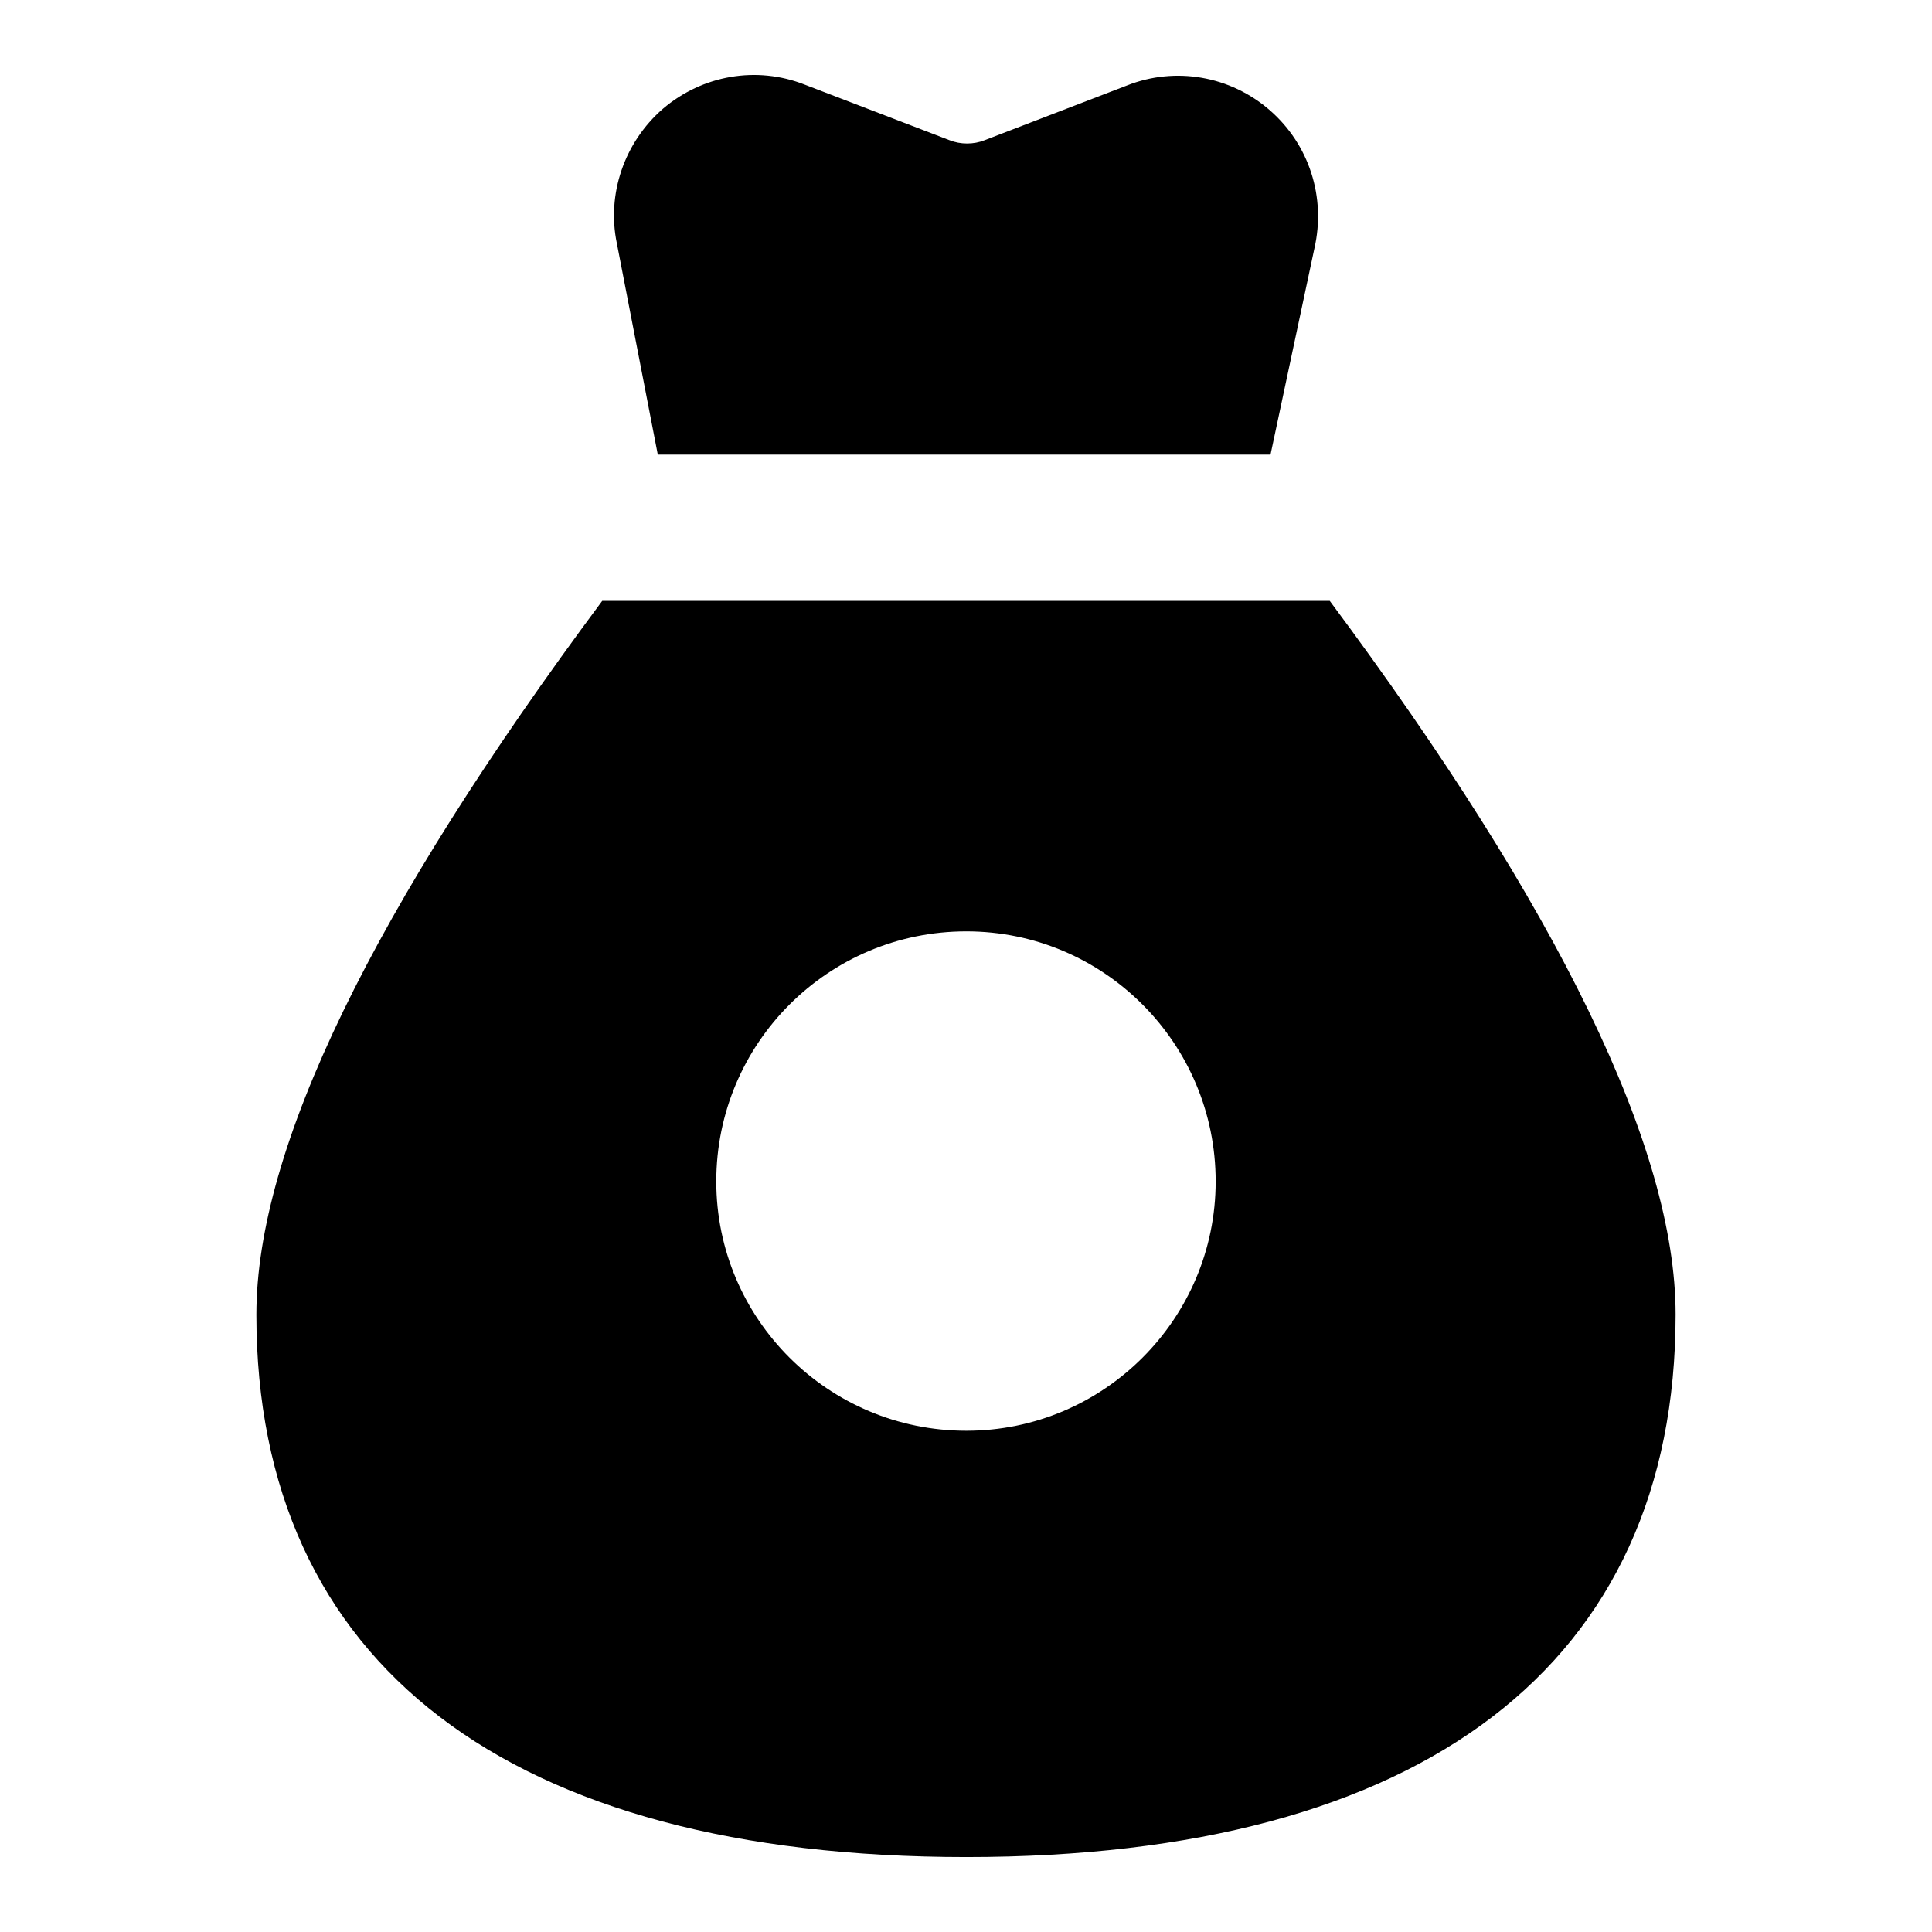
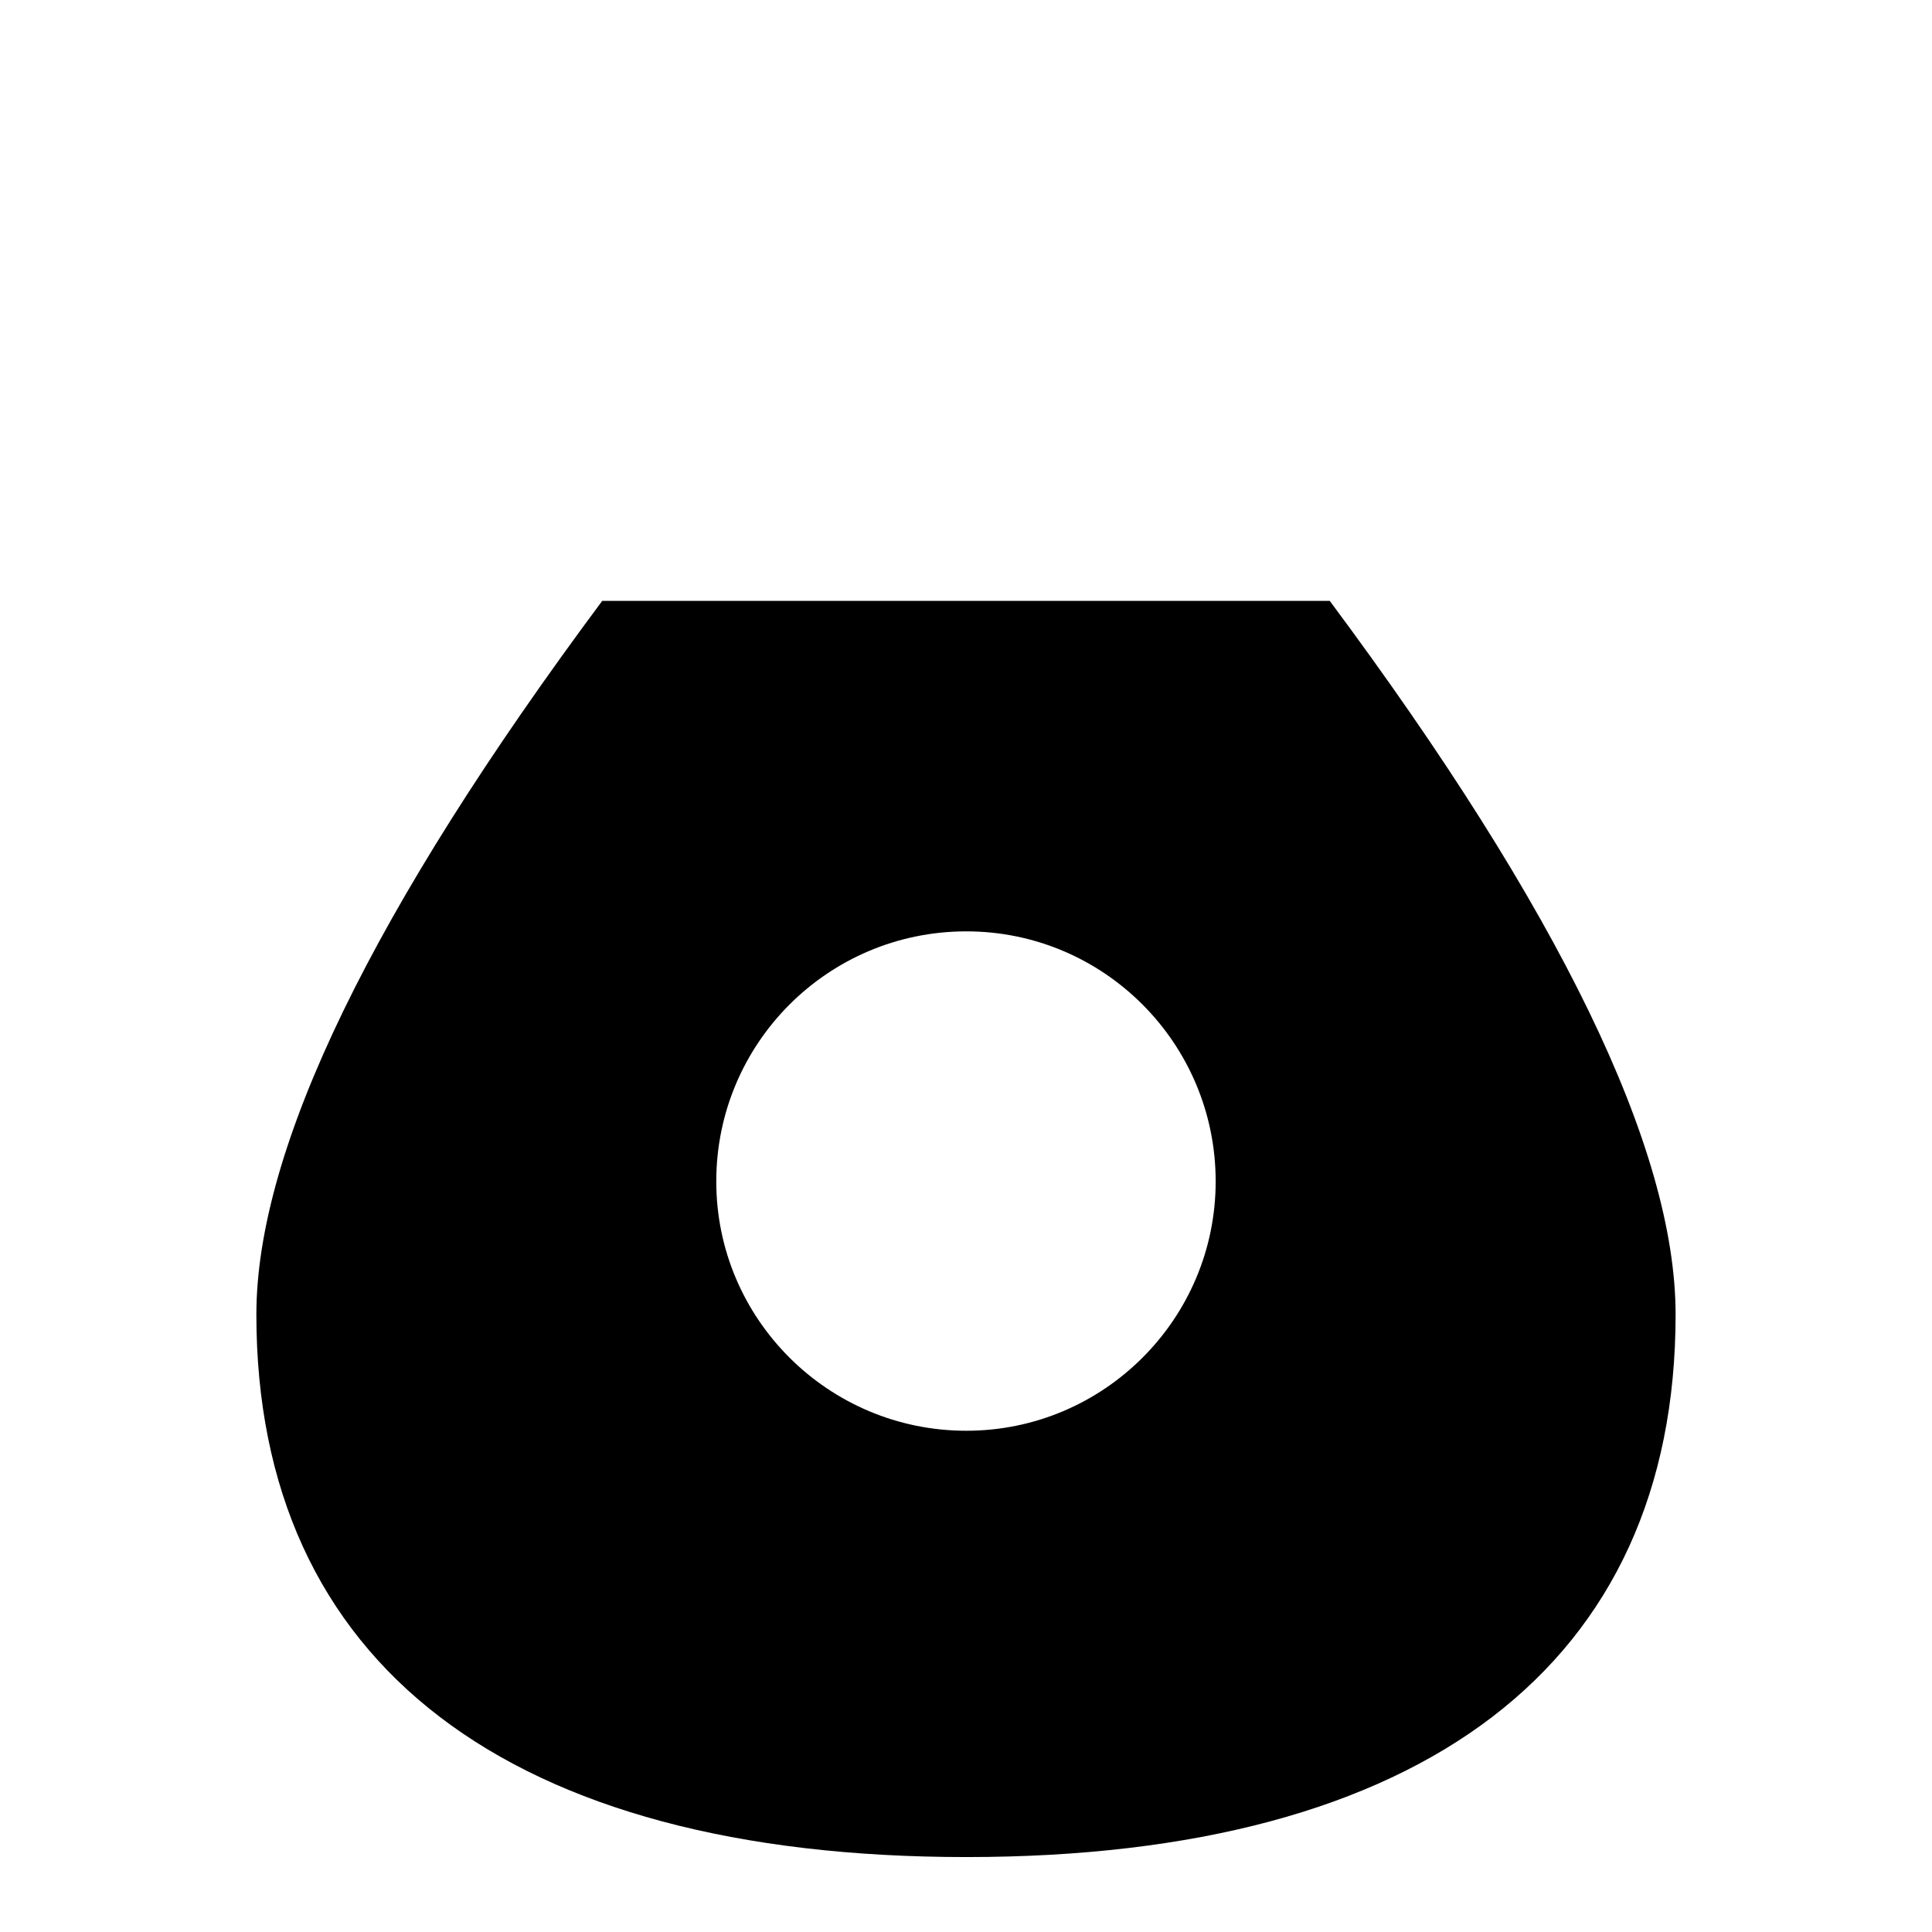
<svg xmlns="http://www.w3.org/2000/svg" fill="#000000" width="800px" height="800px" version="1.1" viewBox="144 144 512 512">
  <g>
    <path d="m211.94 492.36c0 92.621 66.852 143.78 188.15 143.78 121.11 0 187.96-51.156 187.96-143.78 0-43.988-30.809-107.35-91.652-189.12l-192.8-0.004c-60.844 81.773-91.656 145.14-91.656 189.12zm188.15-101.54c36.434 0 66.074 29.648 66.074 66.27 0 36.43-29.645 66.074-66.074 66.074-36.621 0-66.27-29.648-66.27-66.074 0.004-36.621 29.648-66.27 66.27-66.27z" />
-     <path d="m480.7 264.48 11.629-54.645c3.102-13.562-1.359-27.516-11.816-36.625-10.465-9.105-24.996-11.625-37.789-6.586l-37.785 14.531c-2.906 1.164-6.391 1.164-9.301 0l-38.367-14.727c-12.789-5.039-27.133-2.519-37.59 6.394-10.273 8.914-14.922 22.672-12.211 35.656l10.852 56z" />
  </g>
</svg>